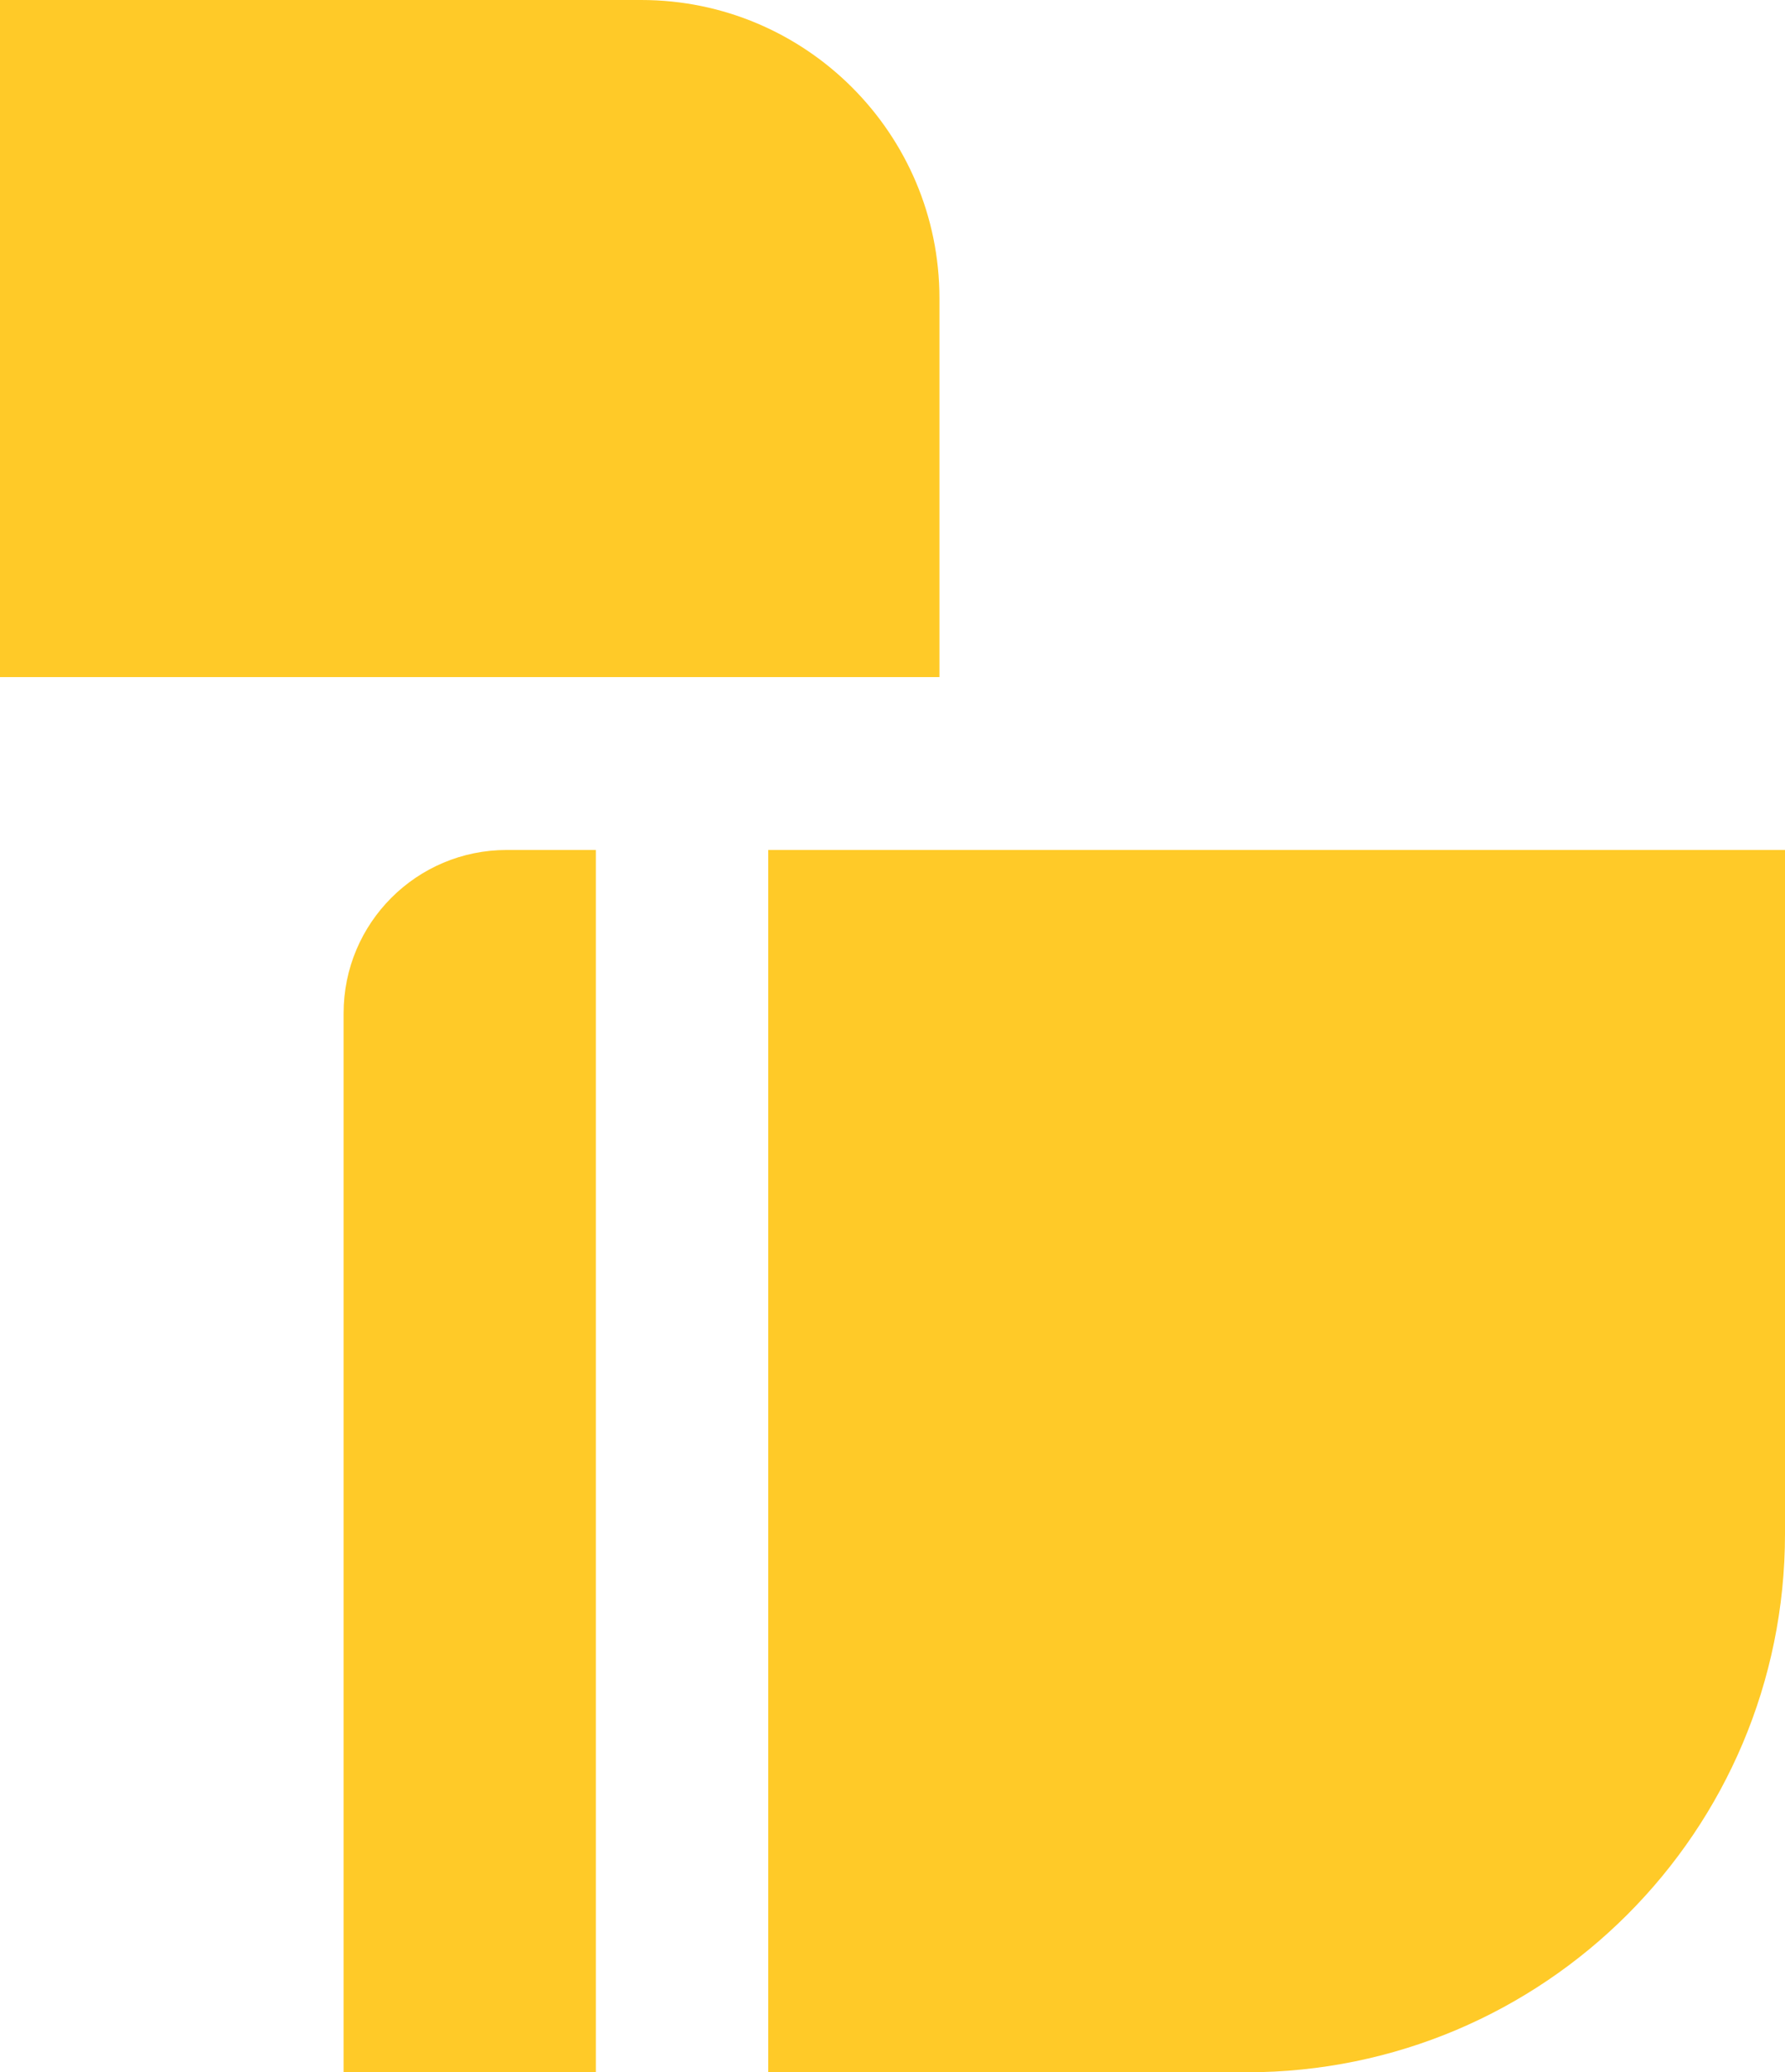
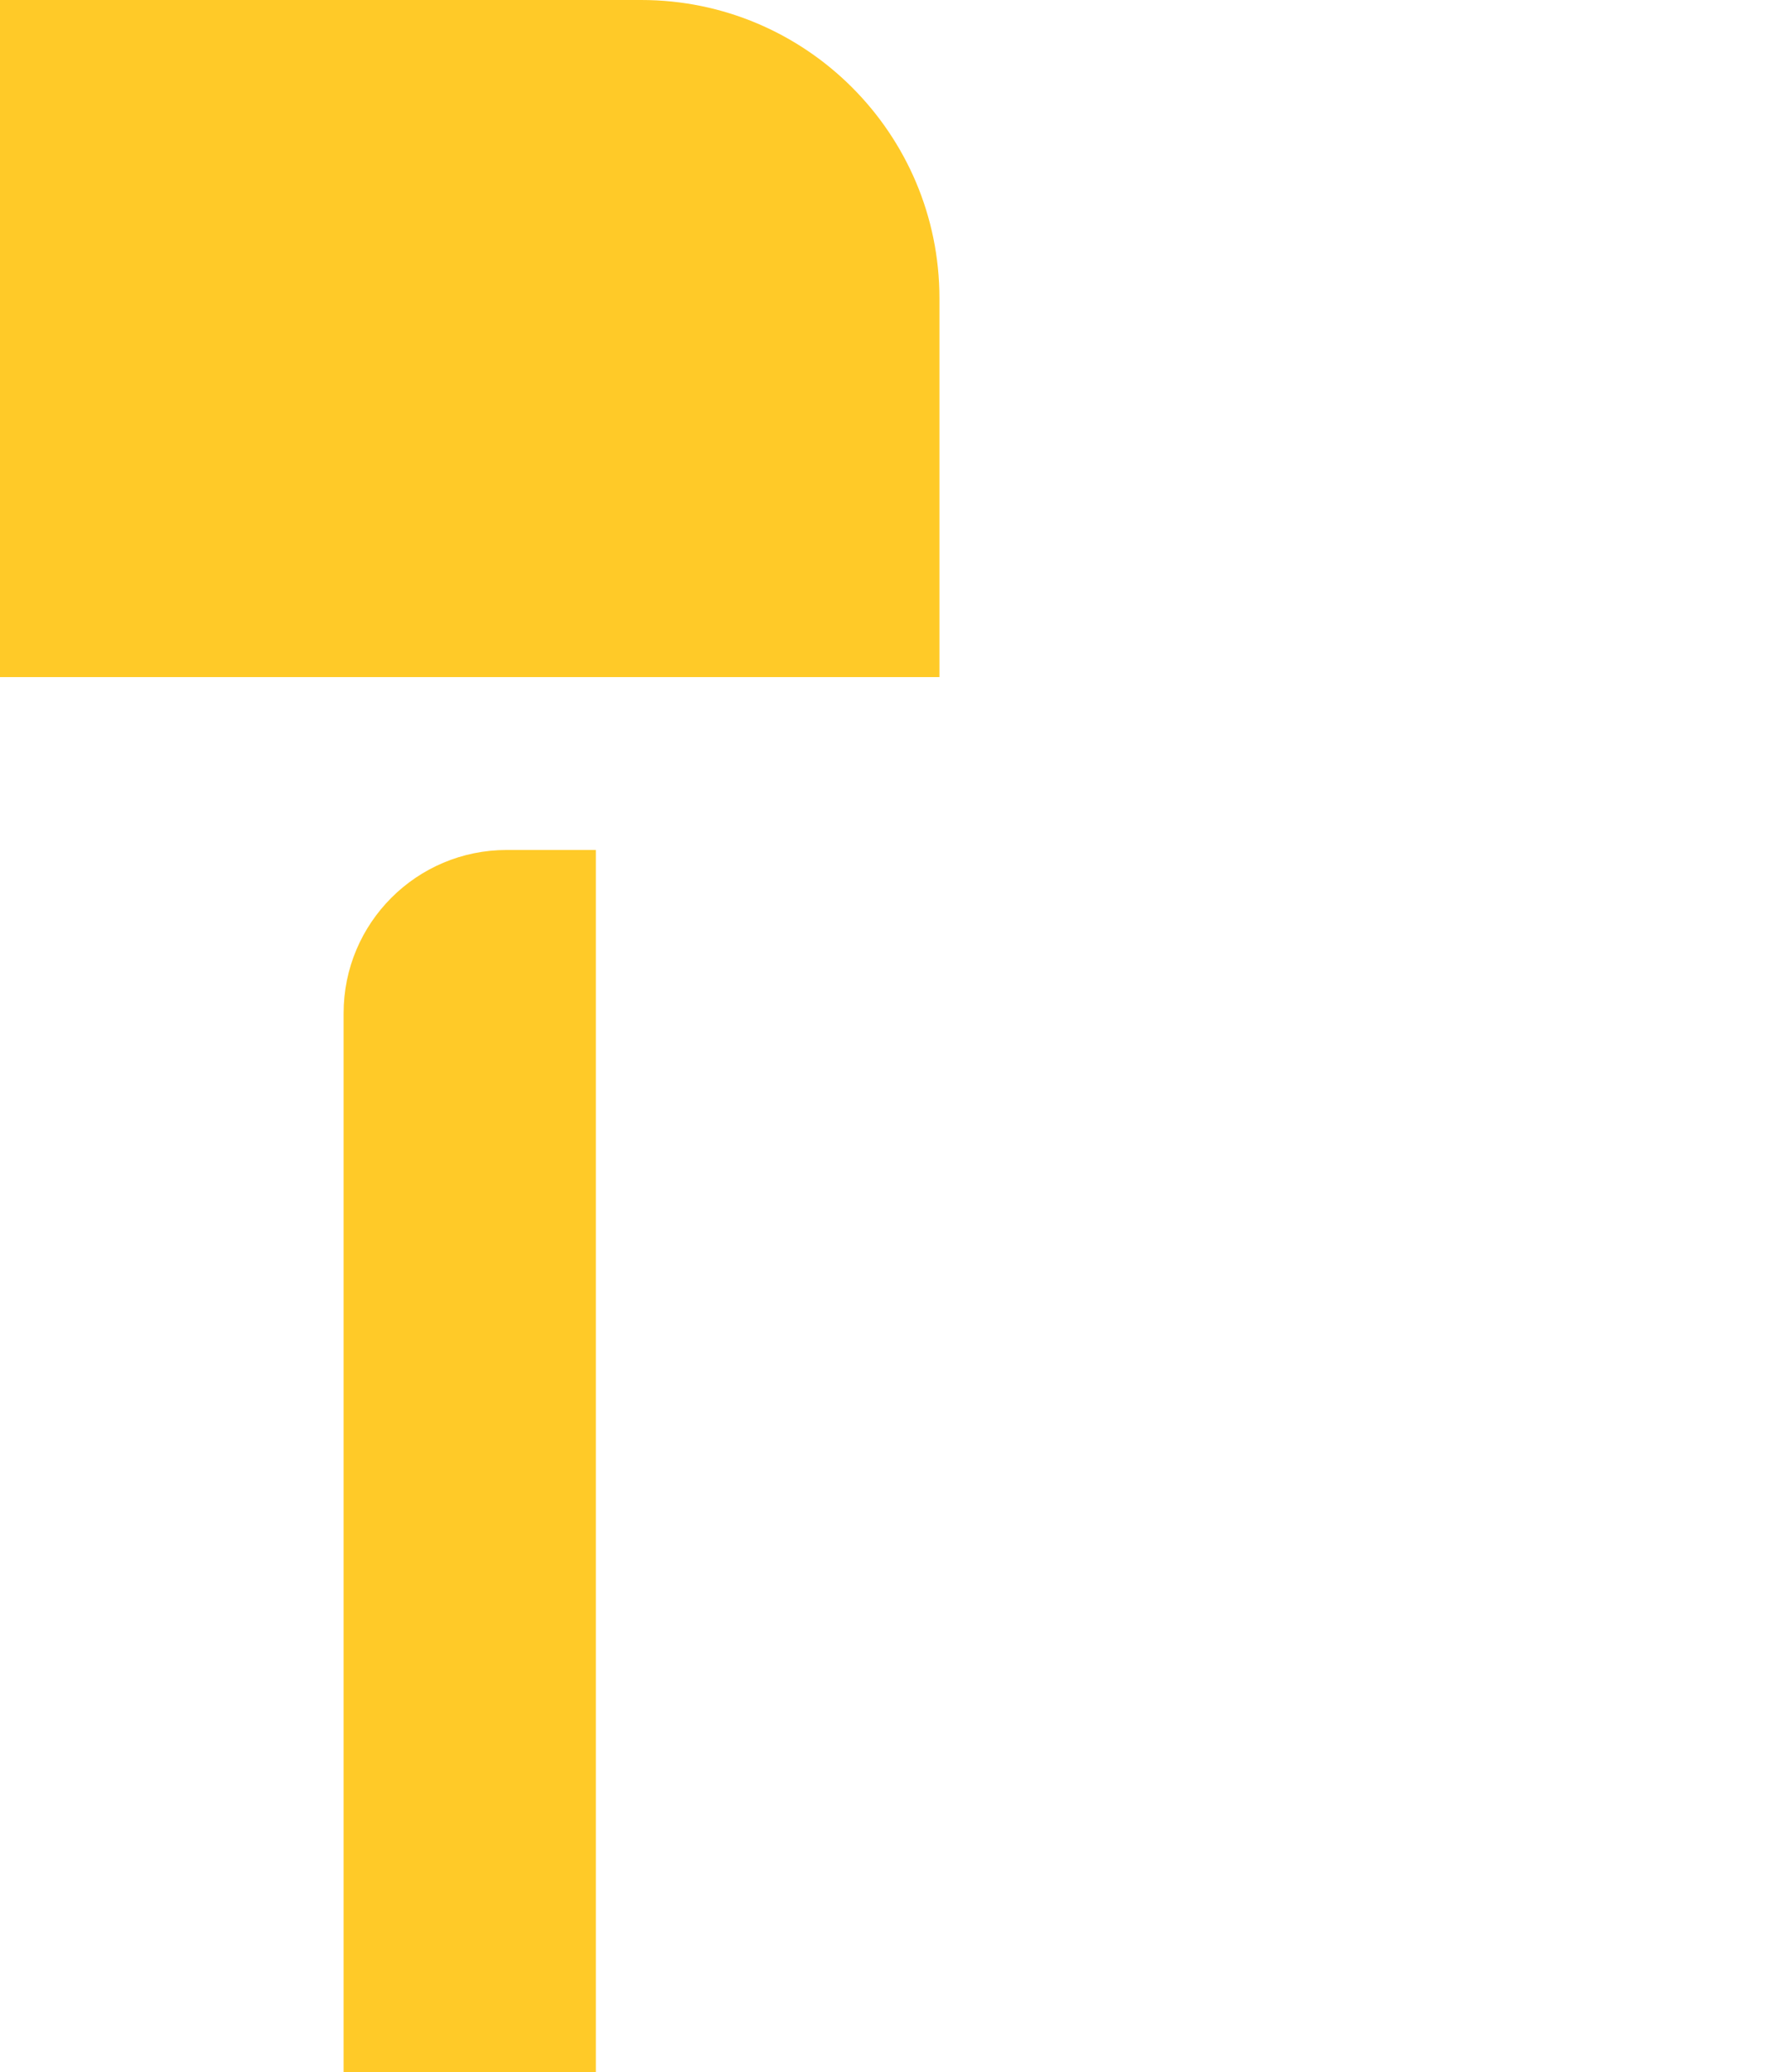
<svg xmlns="http://www.w3.org/2000/svg" id="Capa_1" viewBox="0 0 1080 1253.41">
  <defs>
    <style>.cls-1{fill:#ffca28;}</style>
  </defs>
  <path class="cls-1" d="m0,0h387.99c99.57,0,180.41,80.84,180.41,180.41v229.13H0V0h0Z" />
  <path class="cls-1" d="m360.51,514.1h-53.92c-54.51,0-98.69,44.19-98.69,98.69v640.62h152.62v-739.31Z" />
-   <path class="cls-1" d="m464.82,514.1v739.31h289.5c179.87,0,325.68-145.81,325.68-325.68v-413.63H464.82Z" />
</svg>